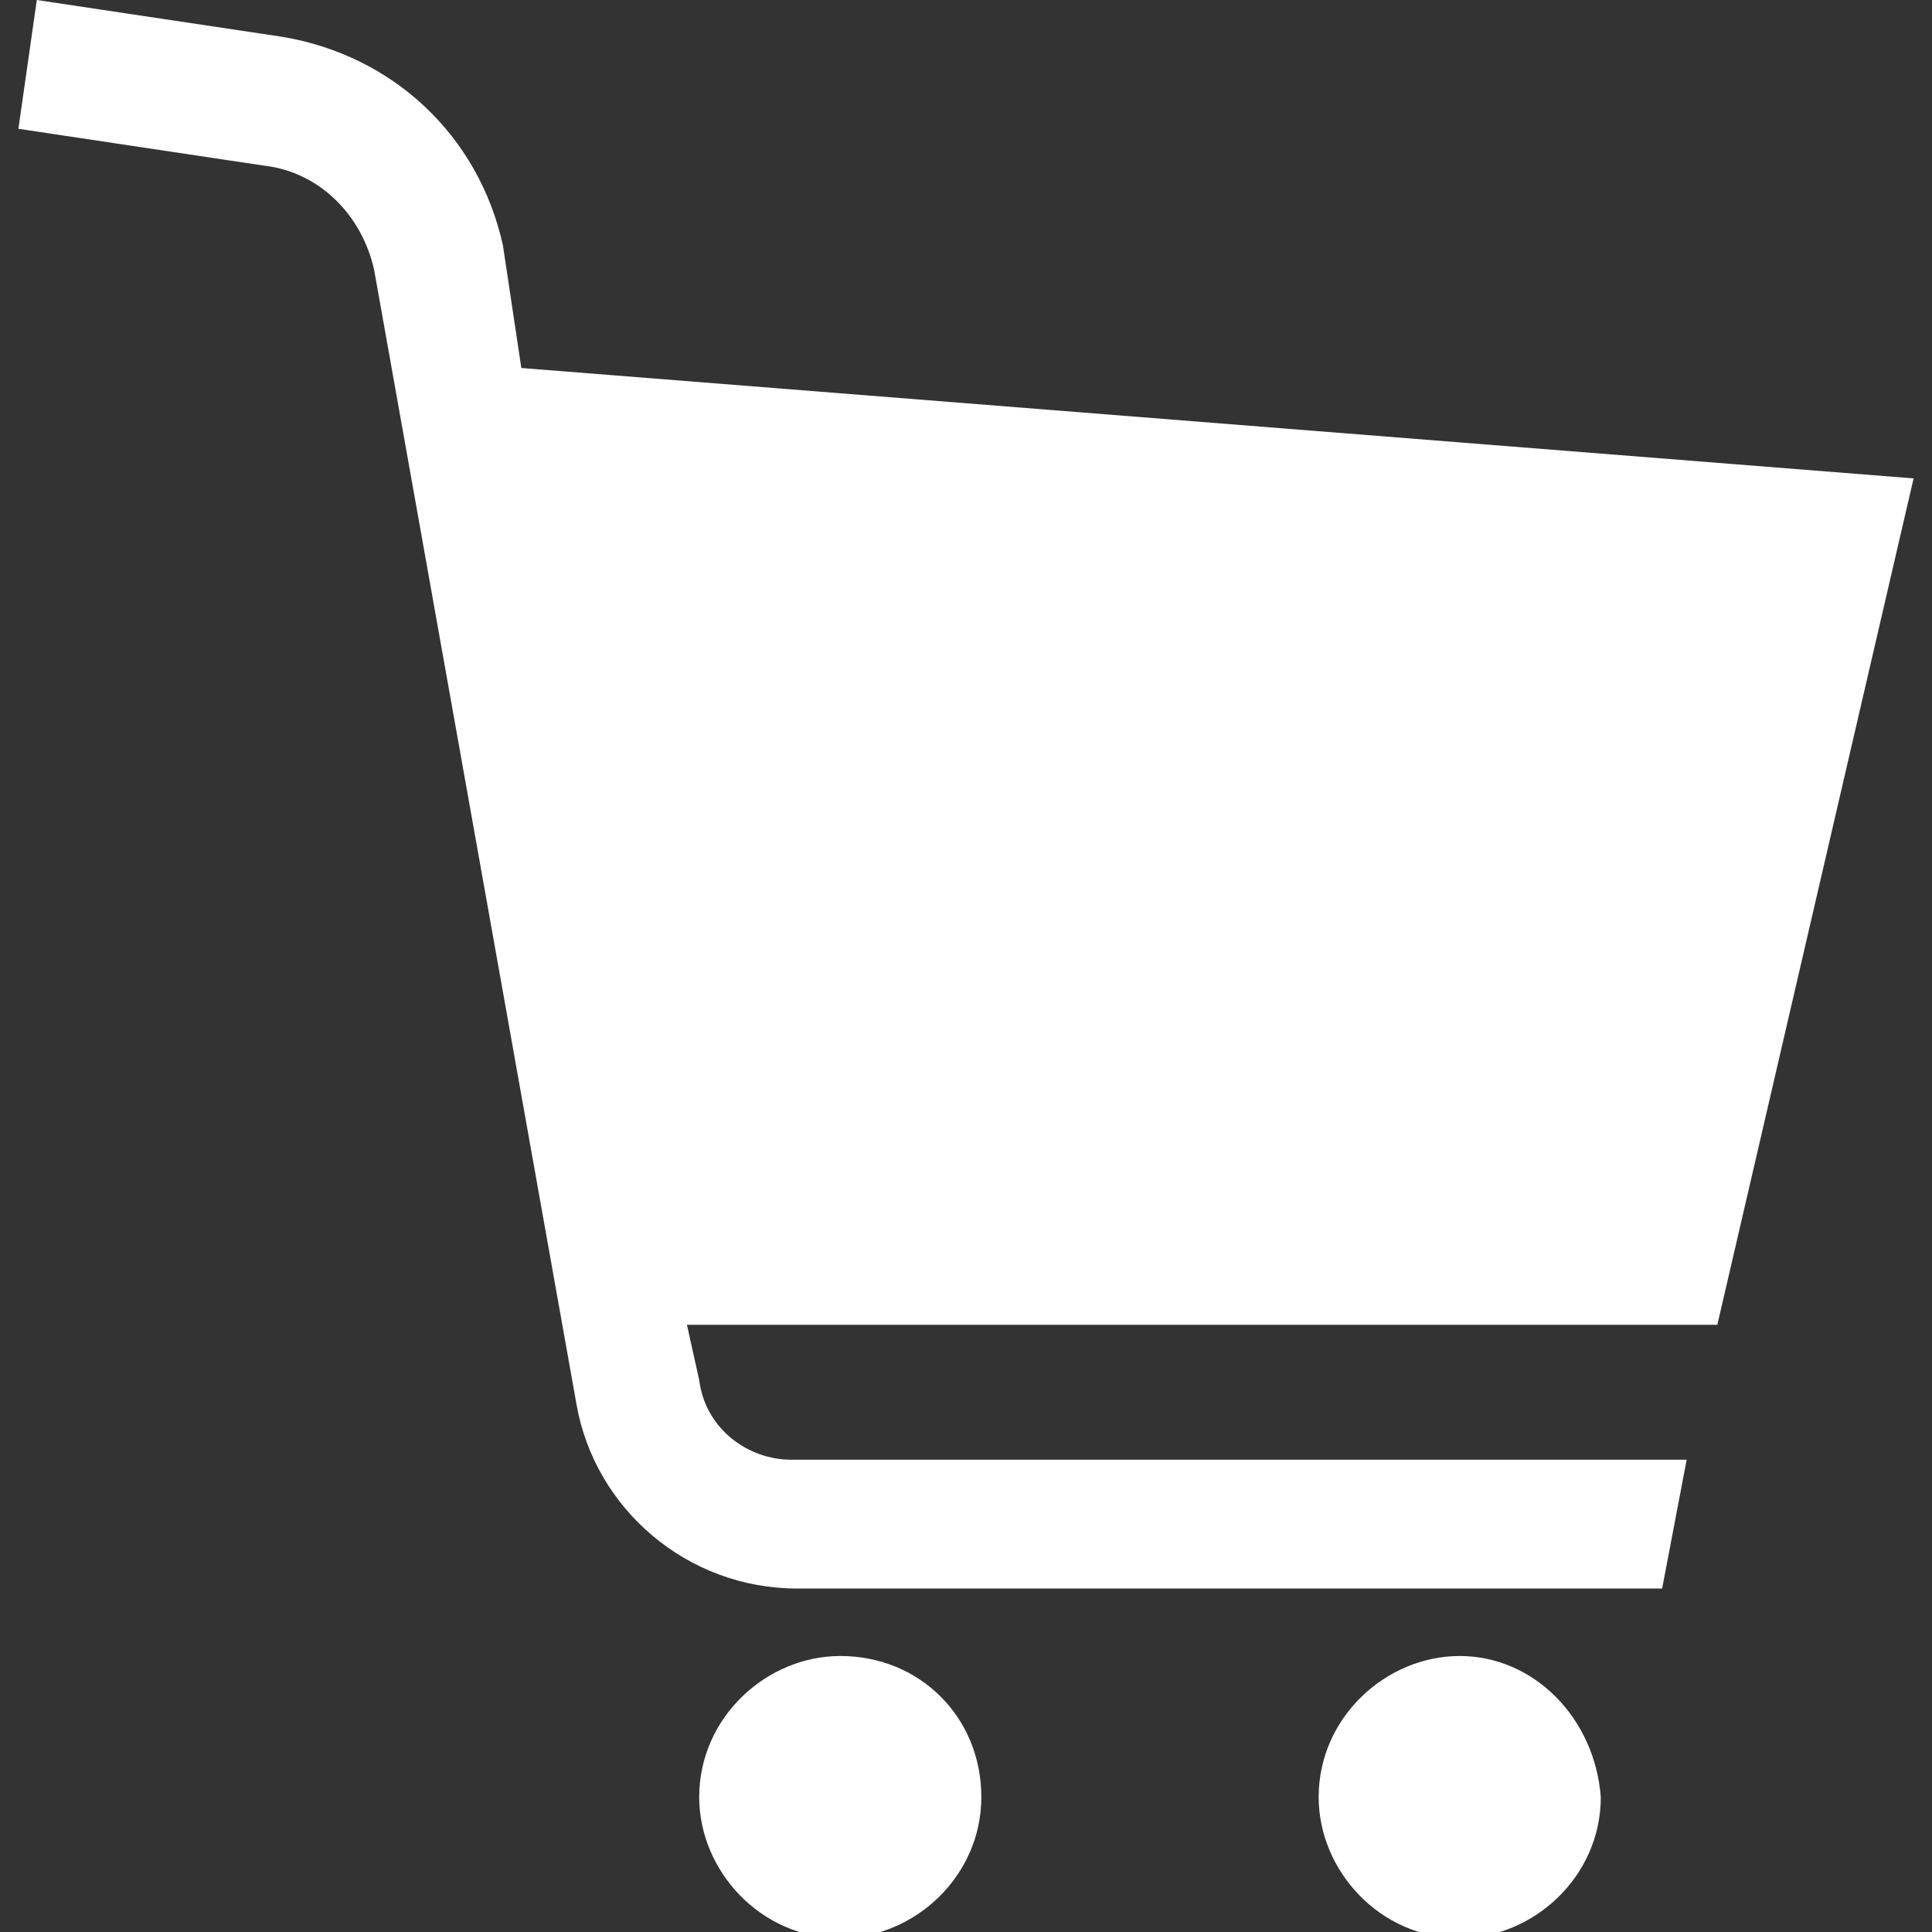
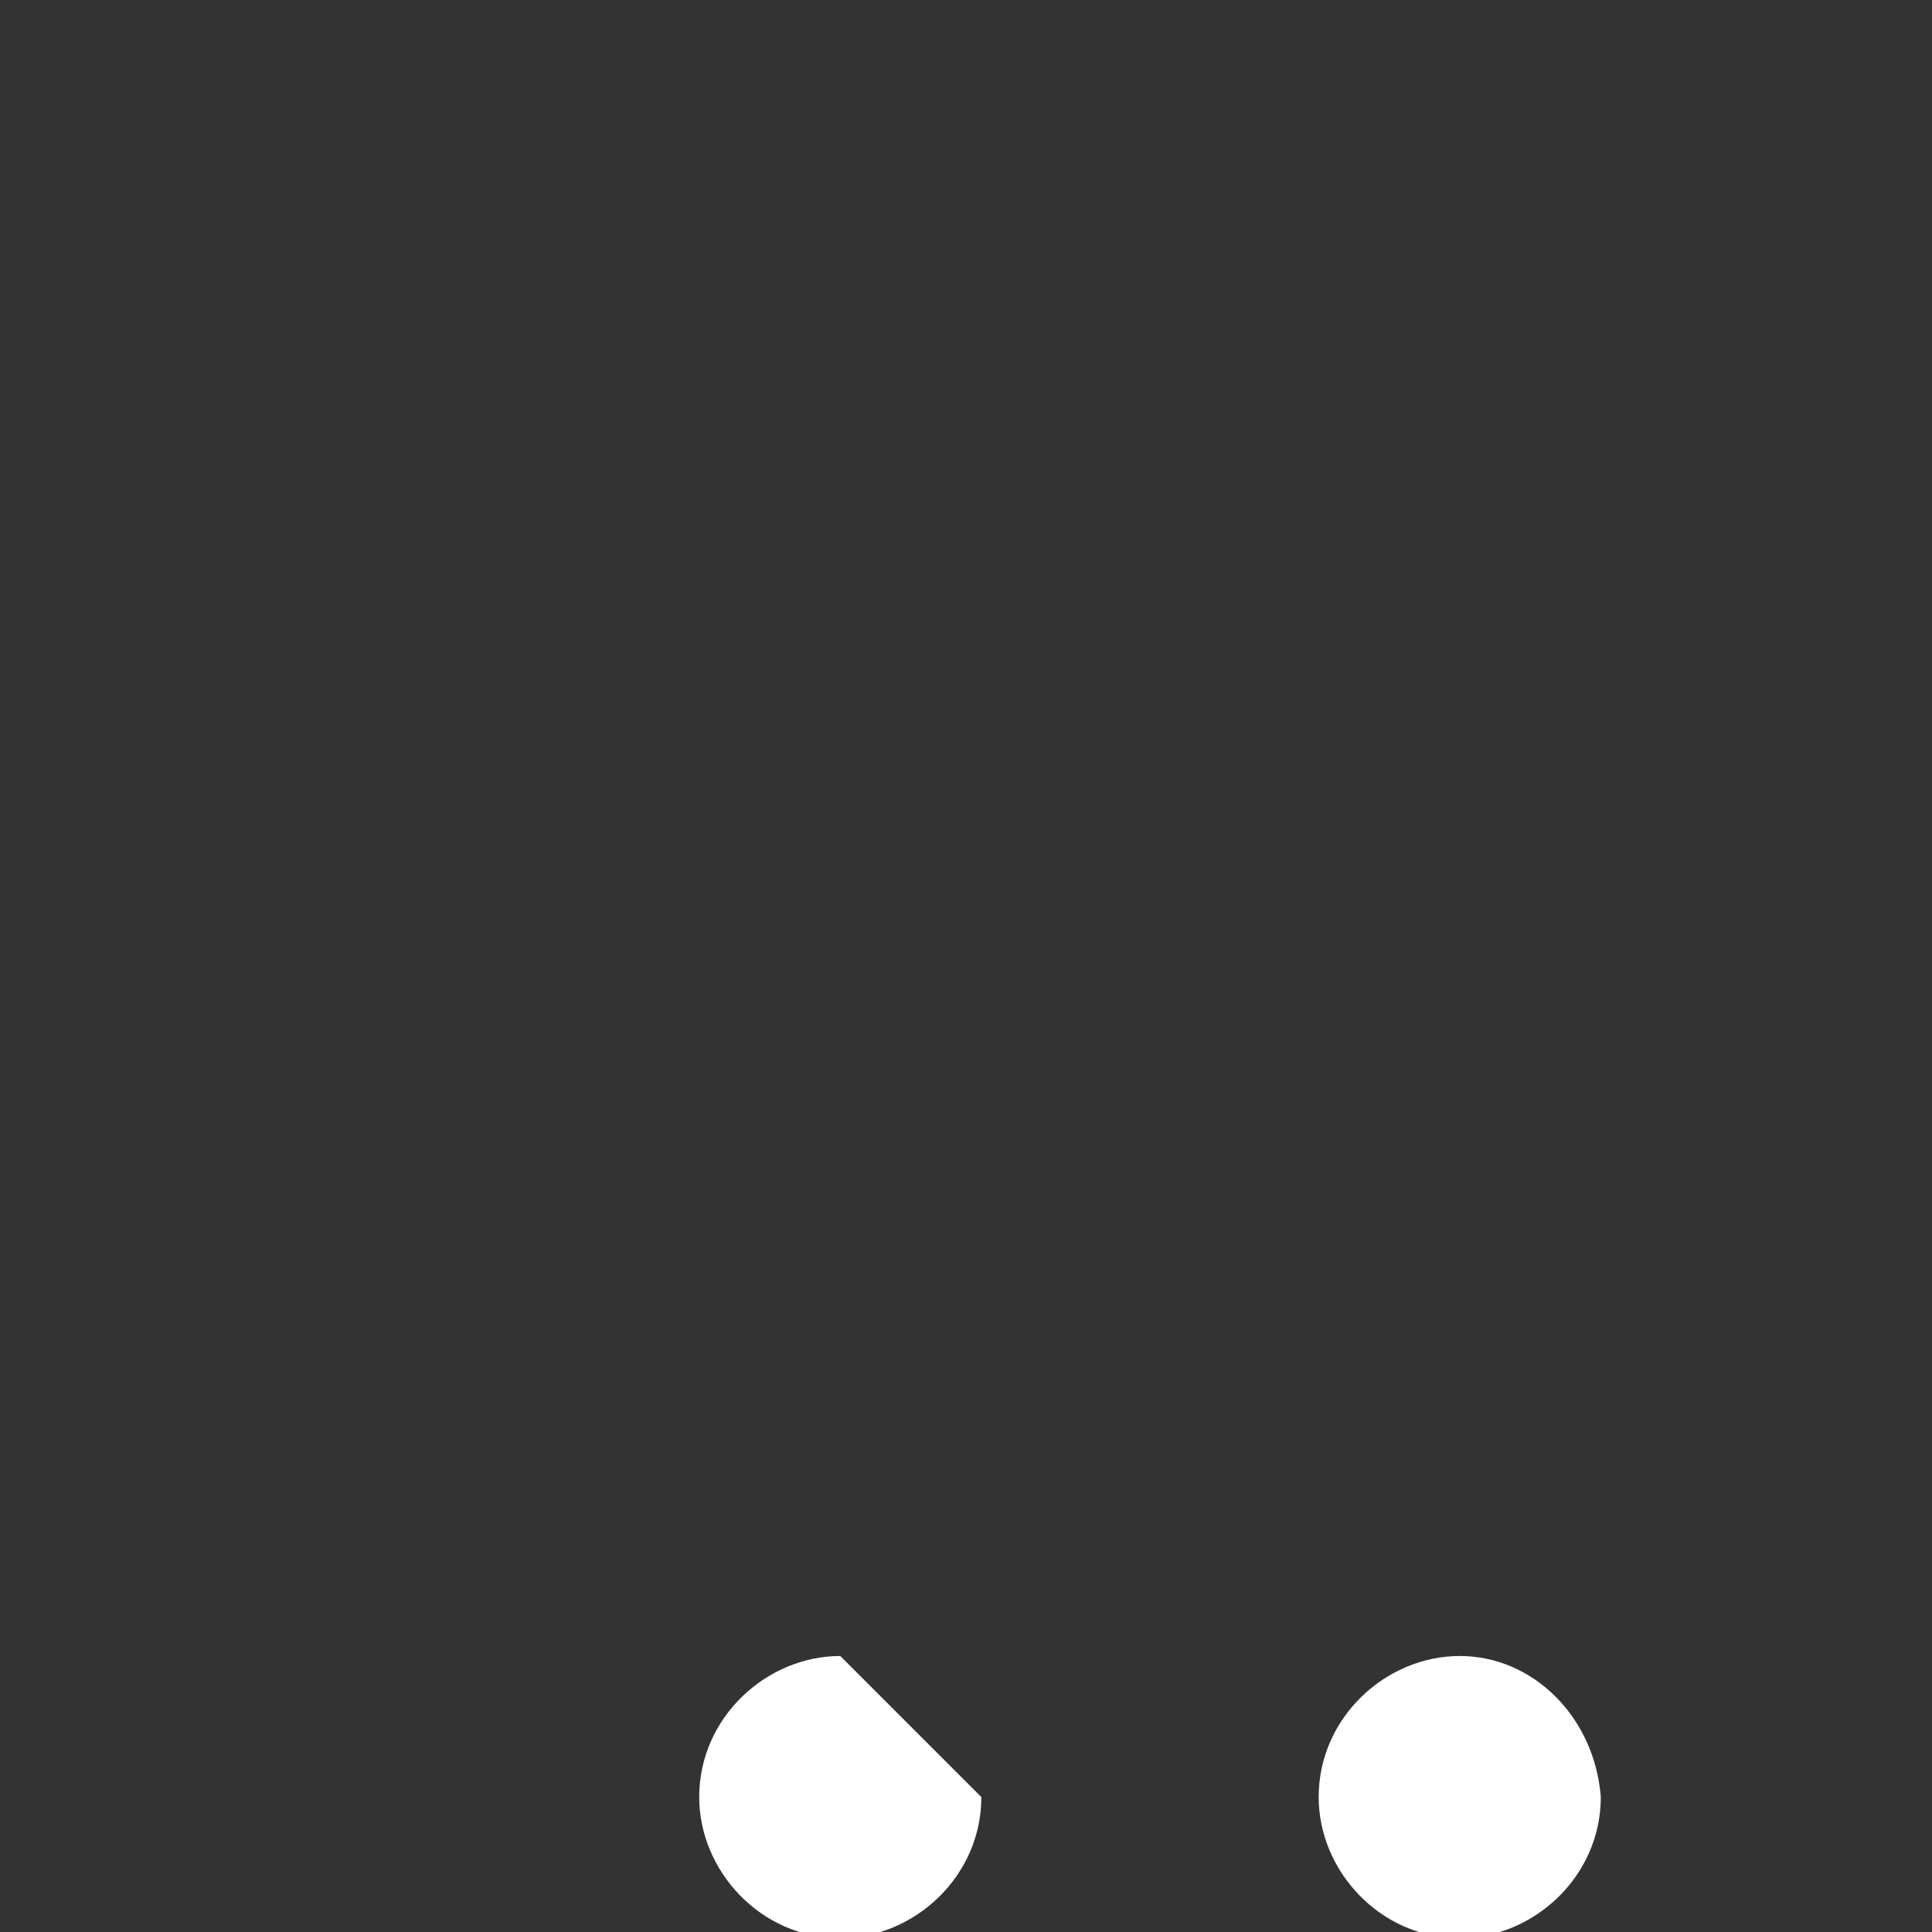
<svg xmlns="http://www.w3.org/2000/svg" version="1.1" id="レイヤー_1" x="0px" y="0px" viewBox="0 0 31.5 31.5" style="enable-background:new 0 0 31.5 31.5;" xml:space="preserve">
  <rect x="0" y="0" width="31.5" height="31.5" fill="#333333" stroke="none" />
  <style type="text/css">
	.st0{fill:#FFFFFF;}
</style>
  <g>
-     <path class="st0" d="M31.2,7.8L8.5,6L8.2,4C7.8,2.2,6.4,0.9,4.6,0.6L0.6,0L0.3,2.1l4,0.6c0.9,0.1,1.6,0.8,1.8,1.7l3.3,18.5   c0.3,1.7,1.8,3,3.6,3h14.1l0.4-2.1H12.9c-0.7,0-1.4-0.5-1.5-1.3l-0.2-0.9l16.8,0L31.2,7.8z" />
-     <path class="st0" d="M13.7,27c-1.2,0-2.3,1-2.3,2.3c0,1.2,1,2.3,2.3,2.3c1.2,0,2.3-1,2.3-2.3C16,28,15,27,13.7,27z" />
+     <path class="st0" d="M13.7,27c-1.2,0-2.3,1-2.3,2.3c0,1.2,1,2.3,2.3,2.3c1.2,0,2.3-1,2.3-2.3z" />
    <path class="st0" d="M23.8,27c-1.2,0-2.3,1-2.3,2.3c0,1.2,1,2.3,2.3,2.3c1.2,0,2.3-1,2.3-2.3C26,28,25,27,23.8,27z" />
  </g>
</svg>